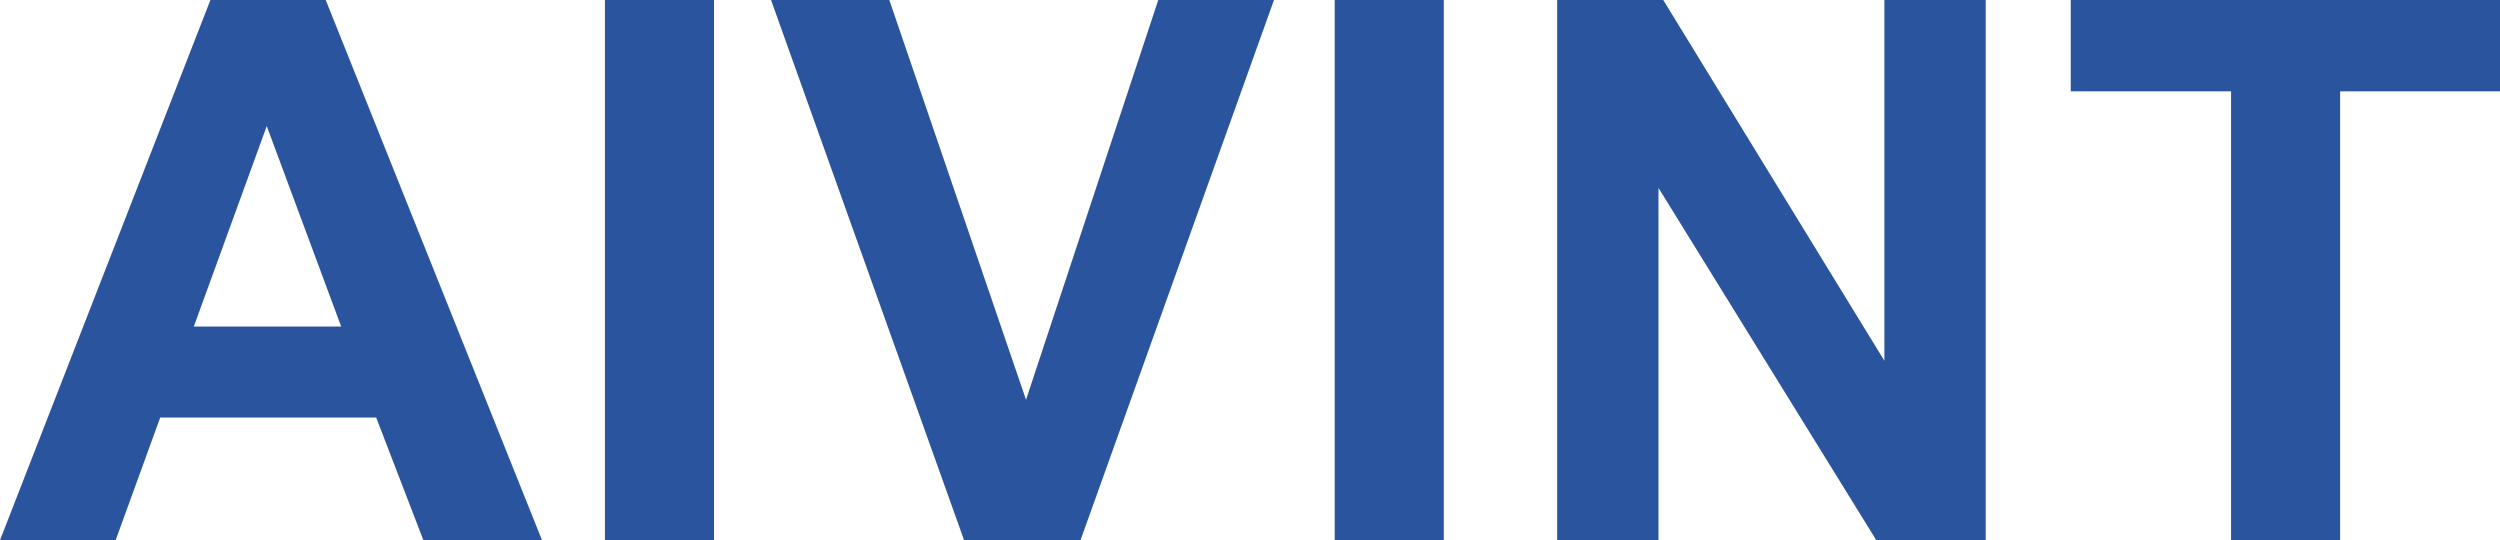
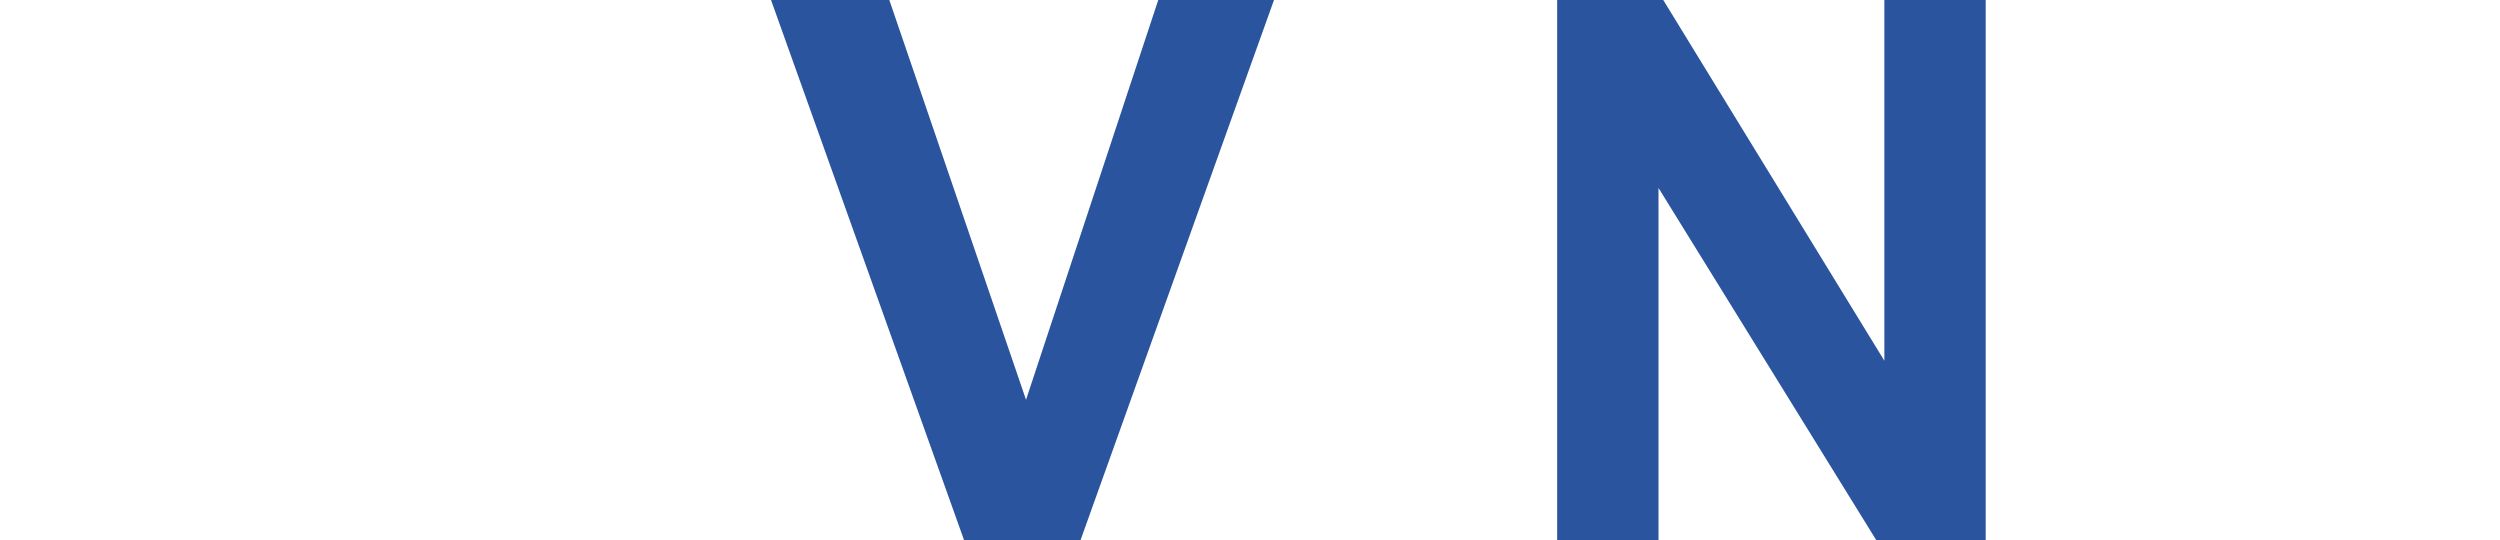
<svg xmlns="http://www.w3.org/2000/svg" id="_レイヤー_2" data-name="レイヤー 2" viewBox="0 0 284.91 61.56">
  <defs>
    <style>
      .cls-1 {
        fill: #2a559e;
      }
    </style>
  </defs>
  <g id="_レイヤー_2-2" data-name=" レイヤー 2">
    <g>
-       <path class="cls-1" d="M61.77,61.56h-13.52l-5.38-13.98h-24.61l-5.08,13.98H0L23.98,0h13.14s24.65,61.56,24.65,61.56ZM38.88,37.21l-8.48-22.84-8.31,22.84h16.8,0Z" />
-       <path class="cls-1" d="M68.94,61.56V0h12.43v61.56h-12.43Z" />
      <path class="cls-1" d="M109.87,61.56L87.87,0h13.48l15.58,45.56L132,0h13.19l-22.05,61.56s-13.27,0-13.27,0Z" />
-       <path class="cls-1" d="M152.11,61.56V0h12.43v61.56h-12.43Z" />
      <path class="cls-1" d="M177.46,61.56V0h12.09l25.2,41.11V0h11.55v61.56h-12.47l-24.82-40.14v40.14h-11.55Z" />
-       <path class="cls-1" d="M254.26,61.56V10.41h-18.27V0h48.92v10.41h-18.22v51.15h-12.43Z" />
    </g>
  </g>
</svg>